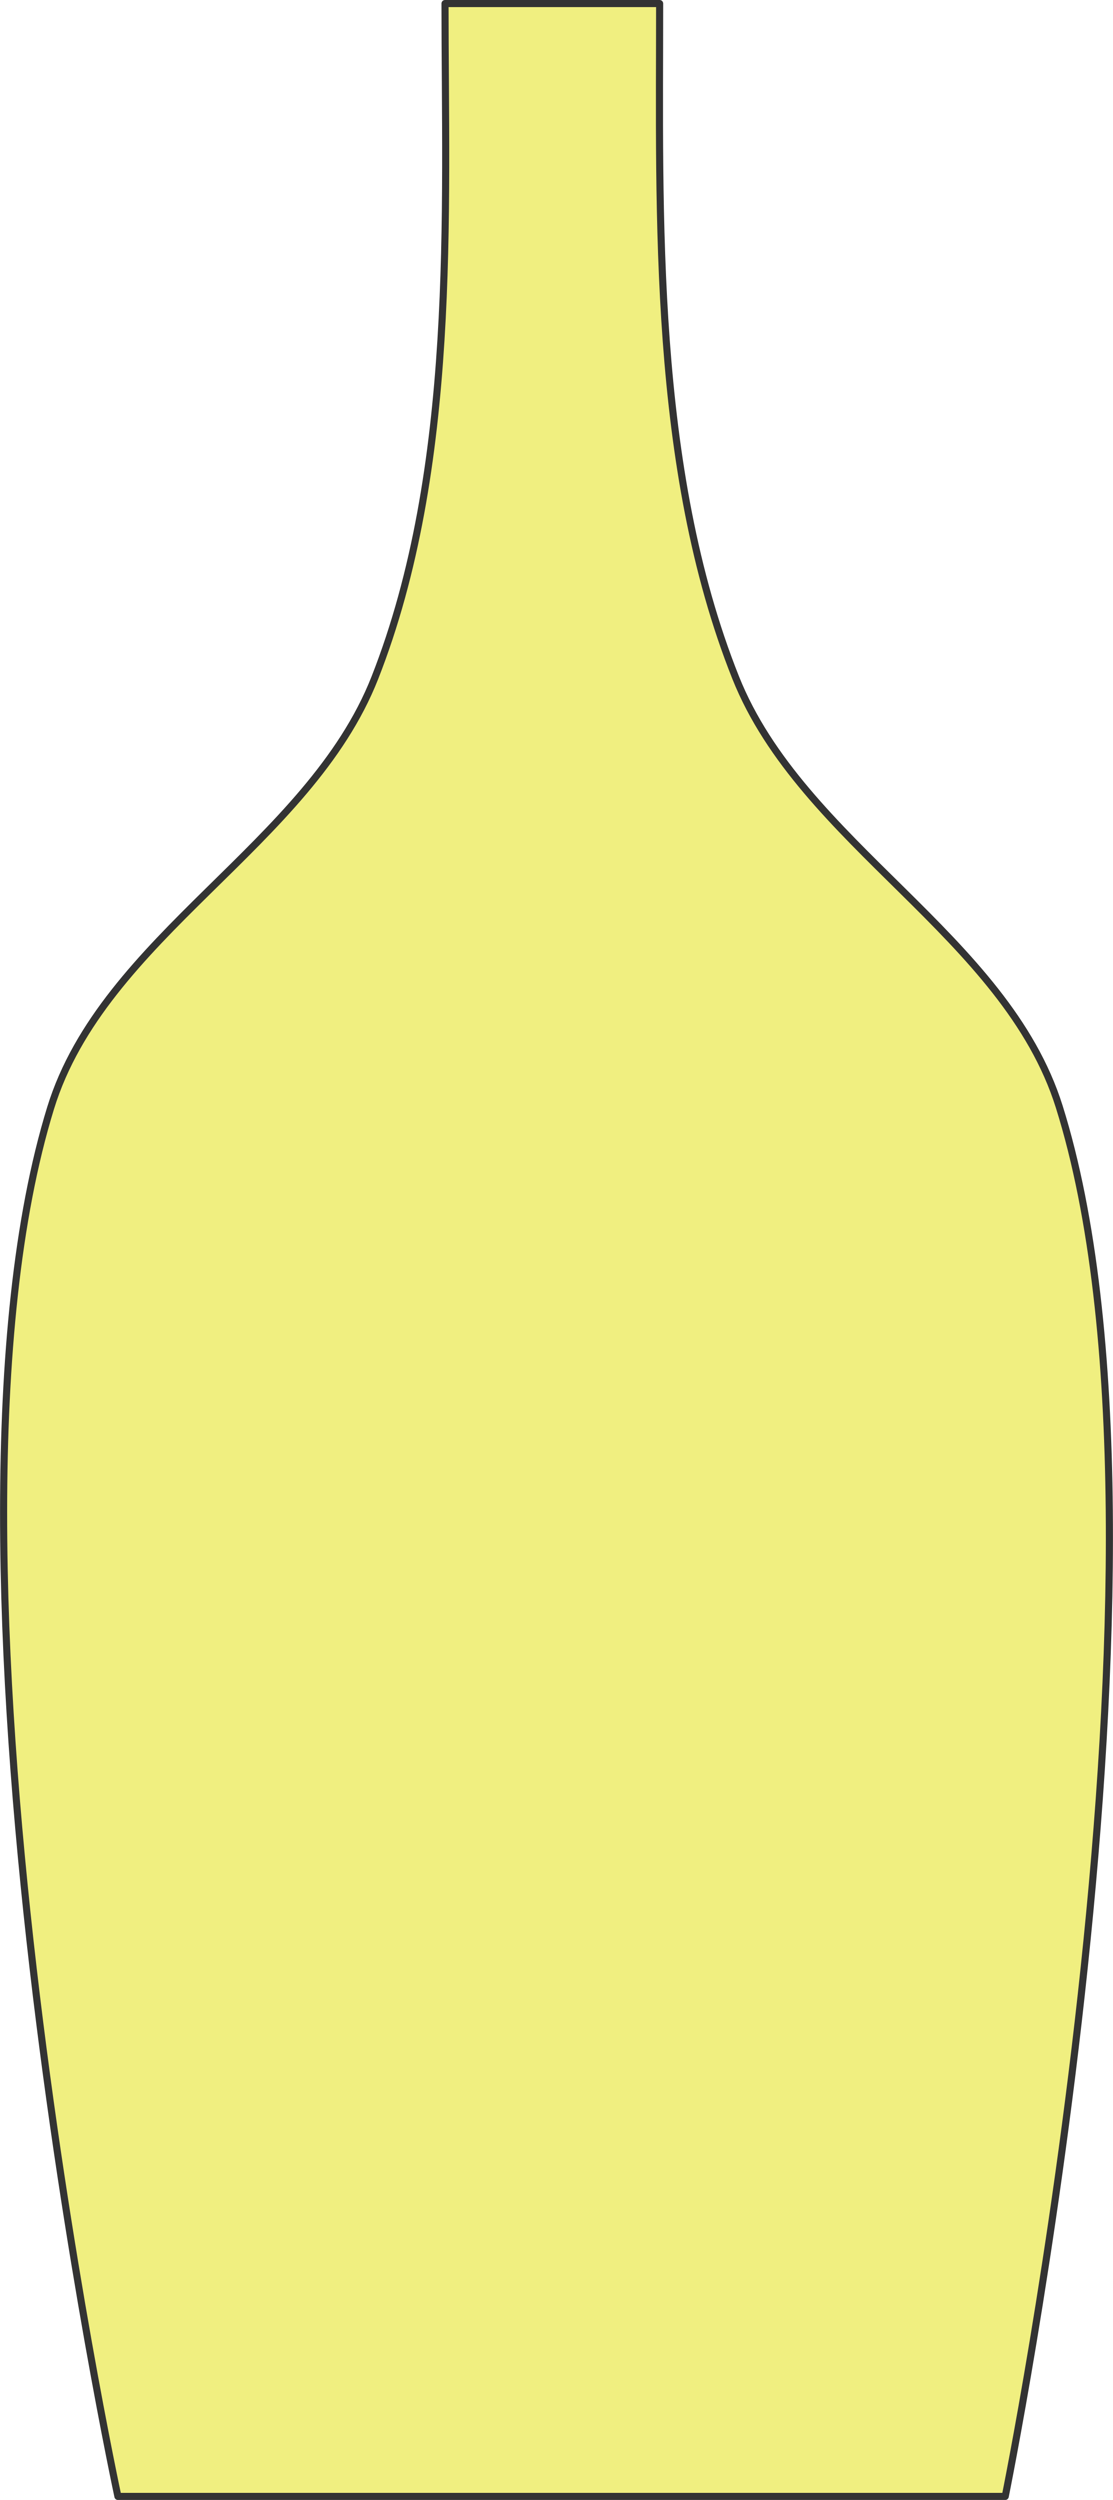
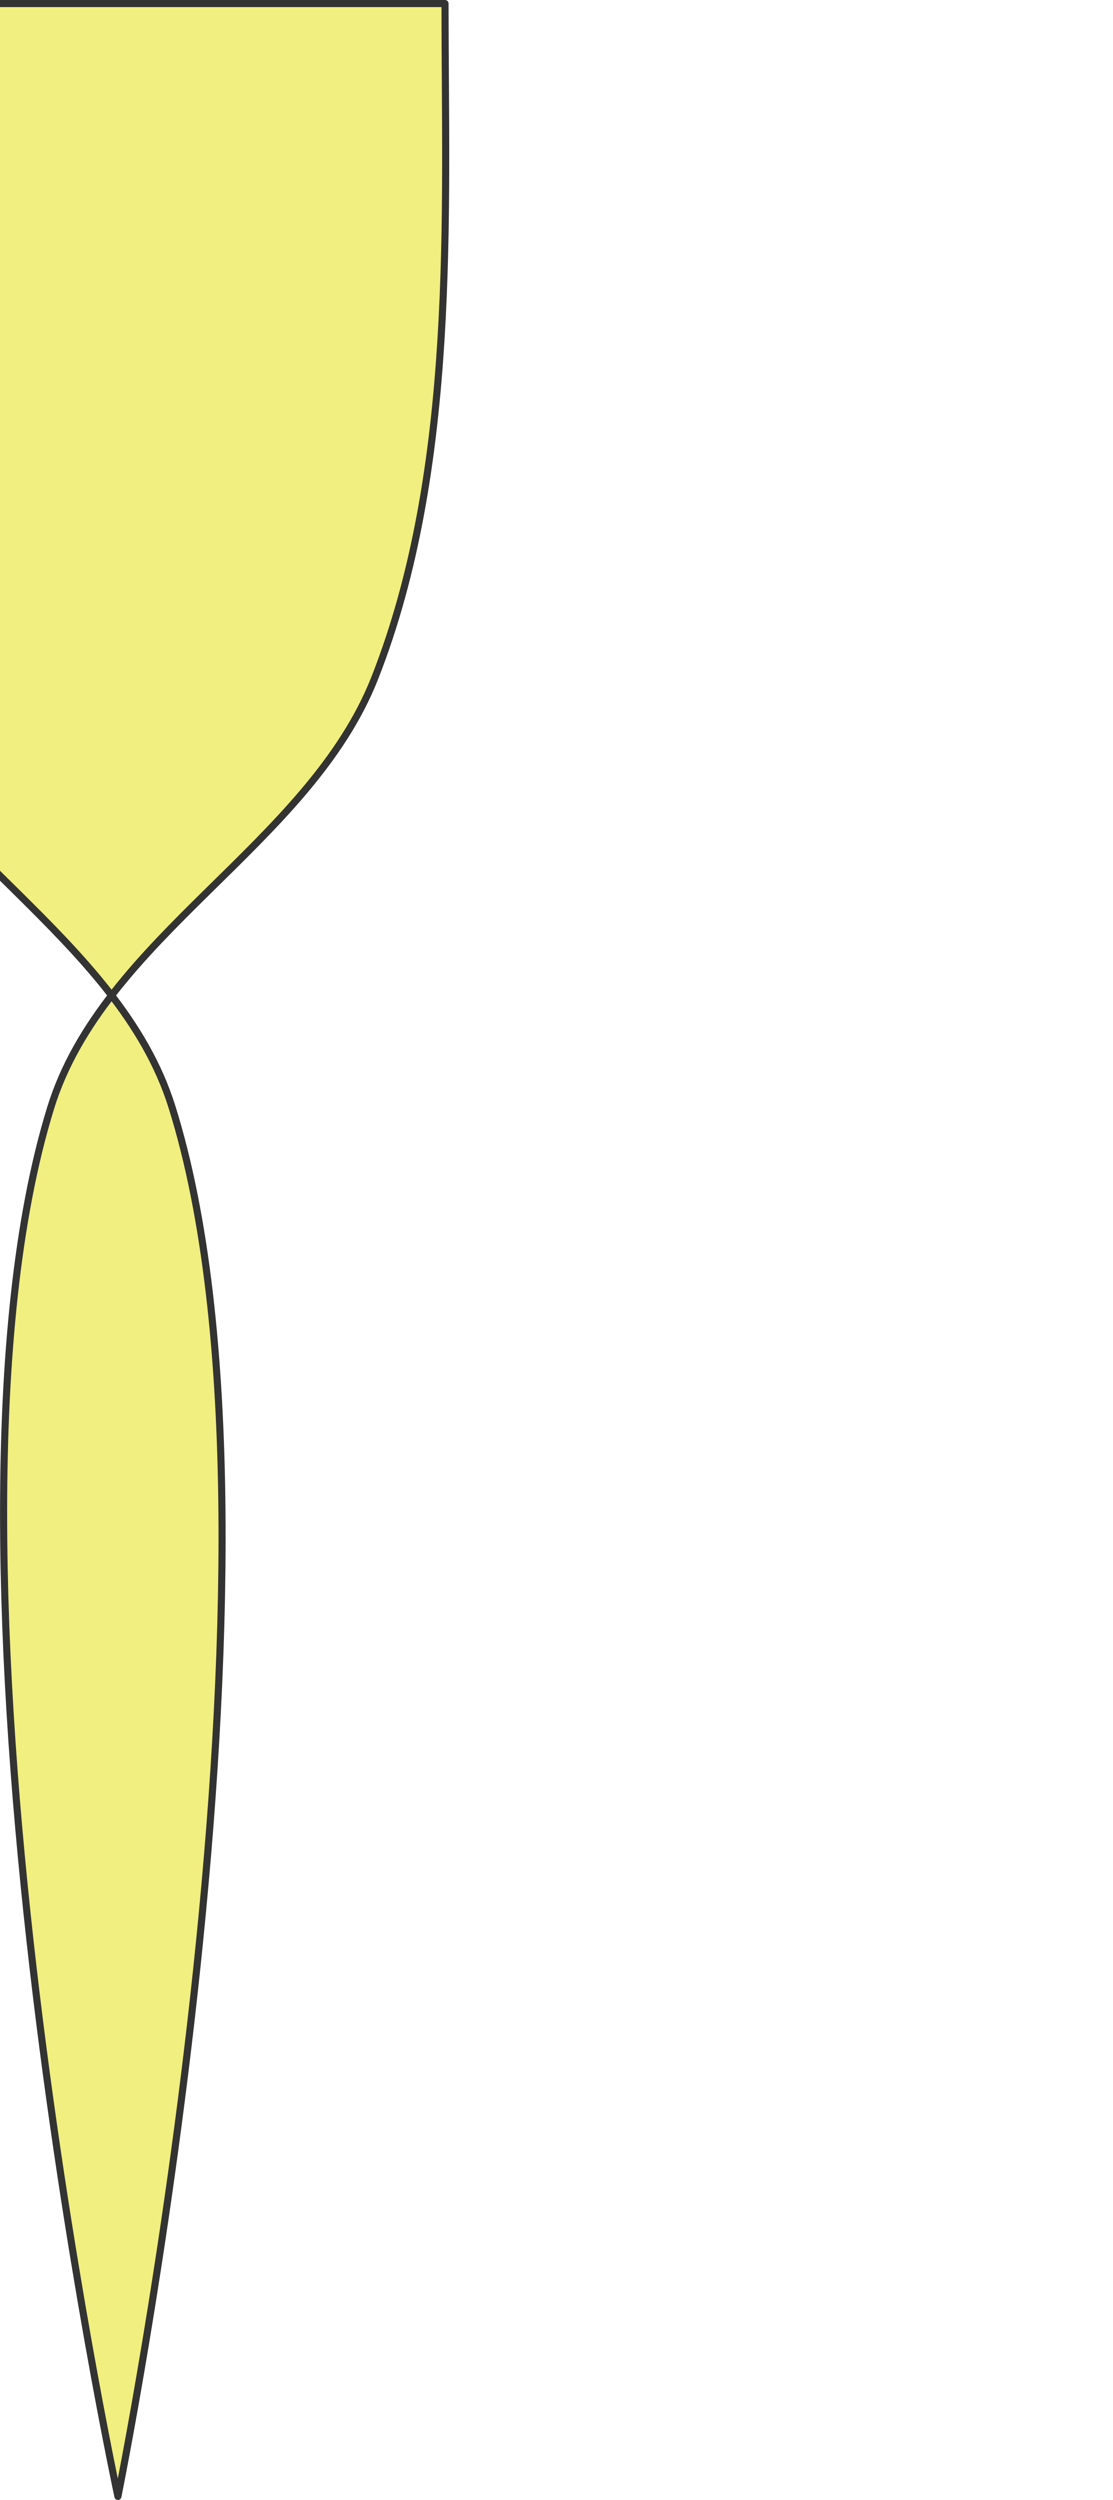
<svg xmlns="http://www.w3.org/2000/svg" width="31.358mm" height="70.378mm" viewBox="0 0 31.358 70.378" version="1.1" id="svg1" xml:space="preserve">
  <title>Champagne</title>
  <defs id="defs1" />
  <g id="layer19" transform="translate(61.462,-22.428)">
-     <path style="fill:#f0ef80;stroke:#333333;stroke-width:0.2;stroke-linejoin:round" d="m -48.924,22.528 c 0,5.89 0.353,13.063 -1.977,18.982 -1.852,4.706 -7.647,7.28 -9.136,12.114 -3.84,12.465 1.897,39.083 1.897,39.083 h 25 c 0,0 5.426,-26.668 1.522,-39.121 -1.509,-4.815 -7.249,-7.396 -9.118,-12.084 -2.357,-5.912 -2.141,-13.03 -2.141,-18.974 z" id="inner" />
+     <path style="fill:#f0ef80;stroke:#333333;stroke-width:0.2;stroke-linejoin:round" d="m -48.924,22.528 c 0,5.89 0.353,13.063 -1.977,18.982 -1.852,4.706 -7.647,7.28 -9.136,12.114 -3.84,12.465 1.897,39.083 1.897,39.083 c 0,0 5.426,-26.668 1.522,-39.121 -1.509,-4.815 -7.249,-7.396 -9.118,-12.084 -2.357,-5.912 -2.141,-13.03 -2.141,-18.974 z" id="inner" />
  </g>
</svg>